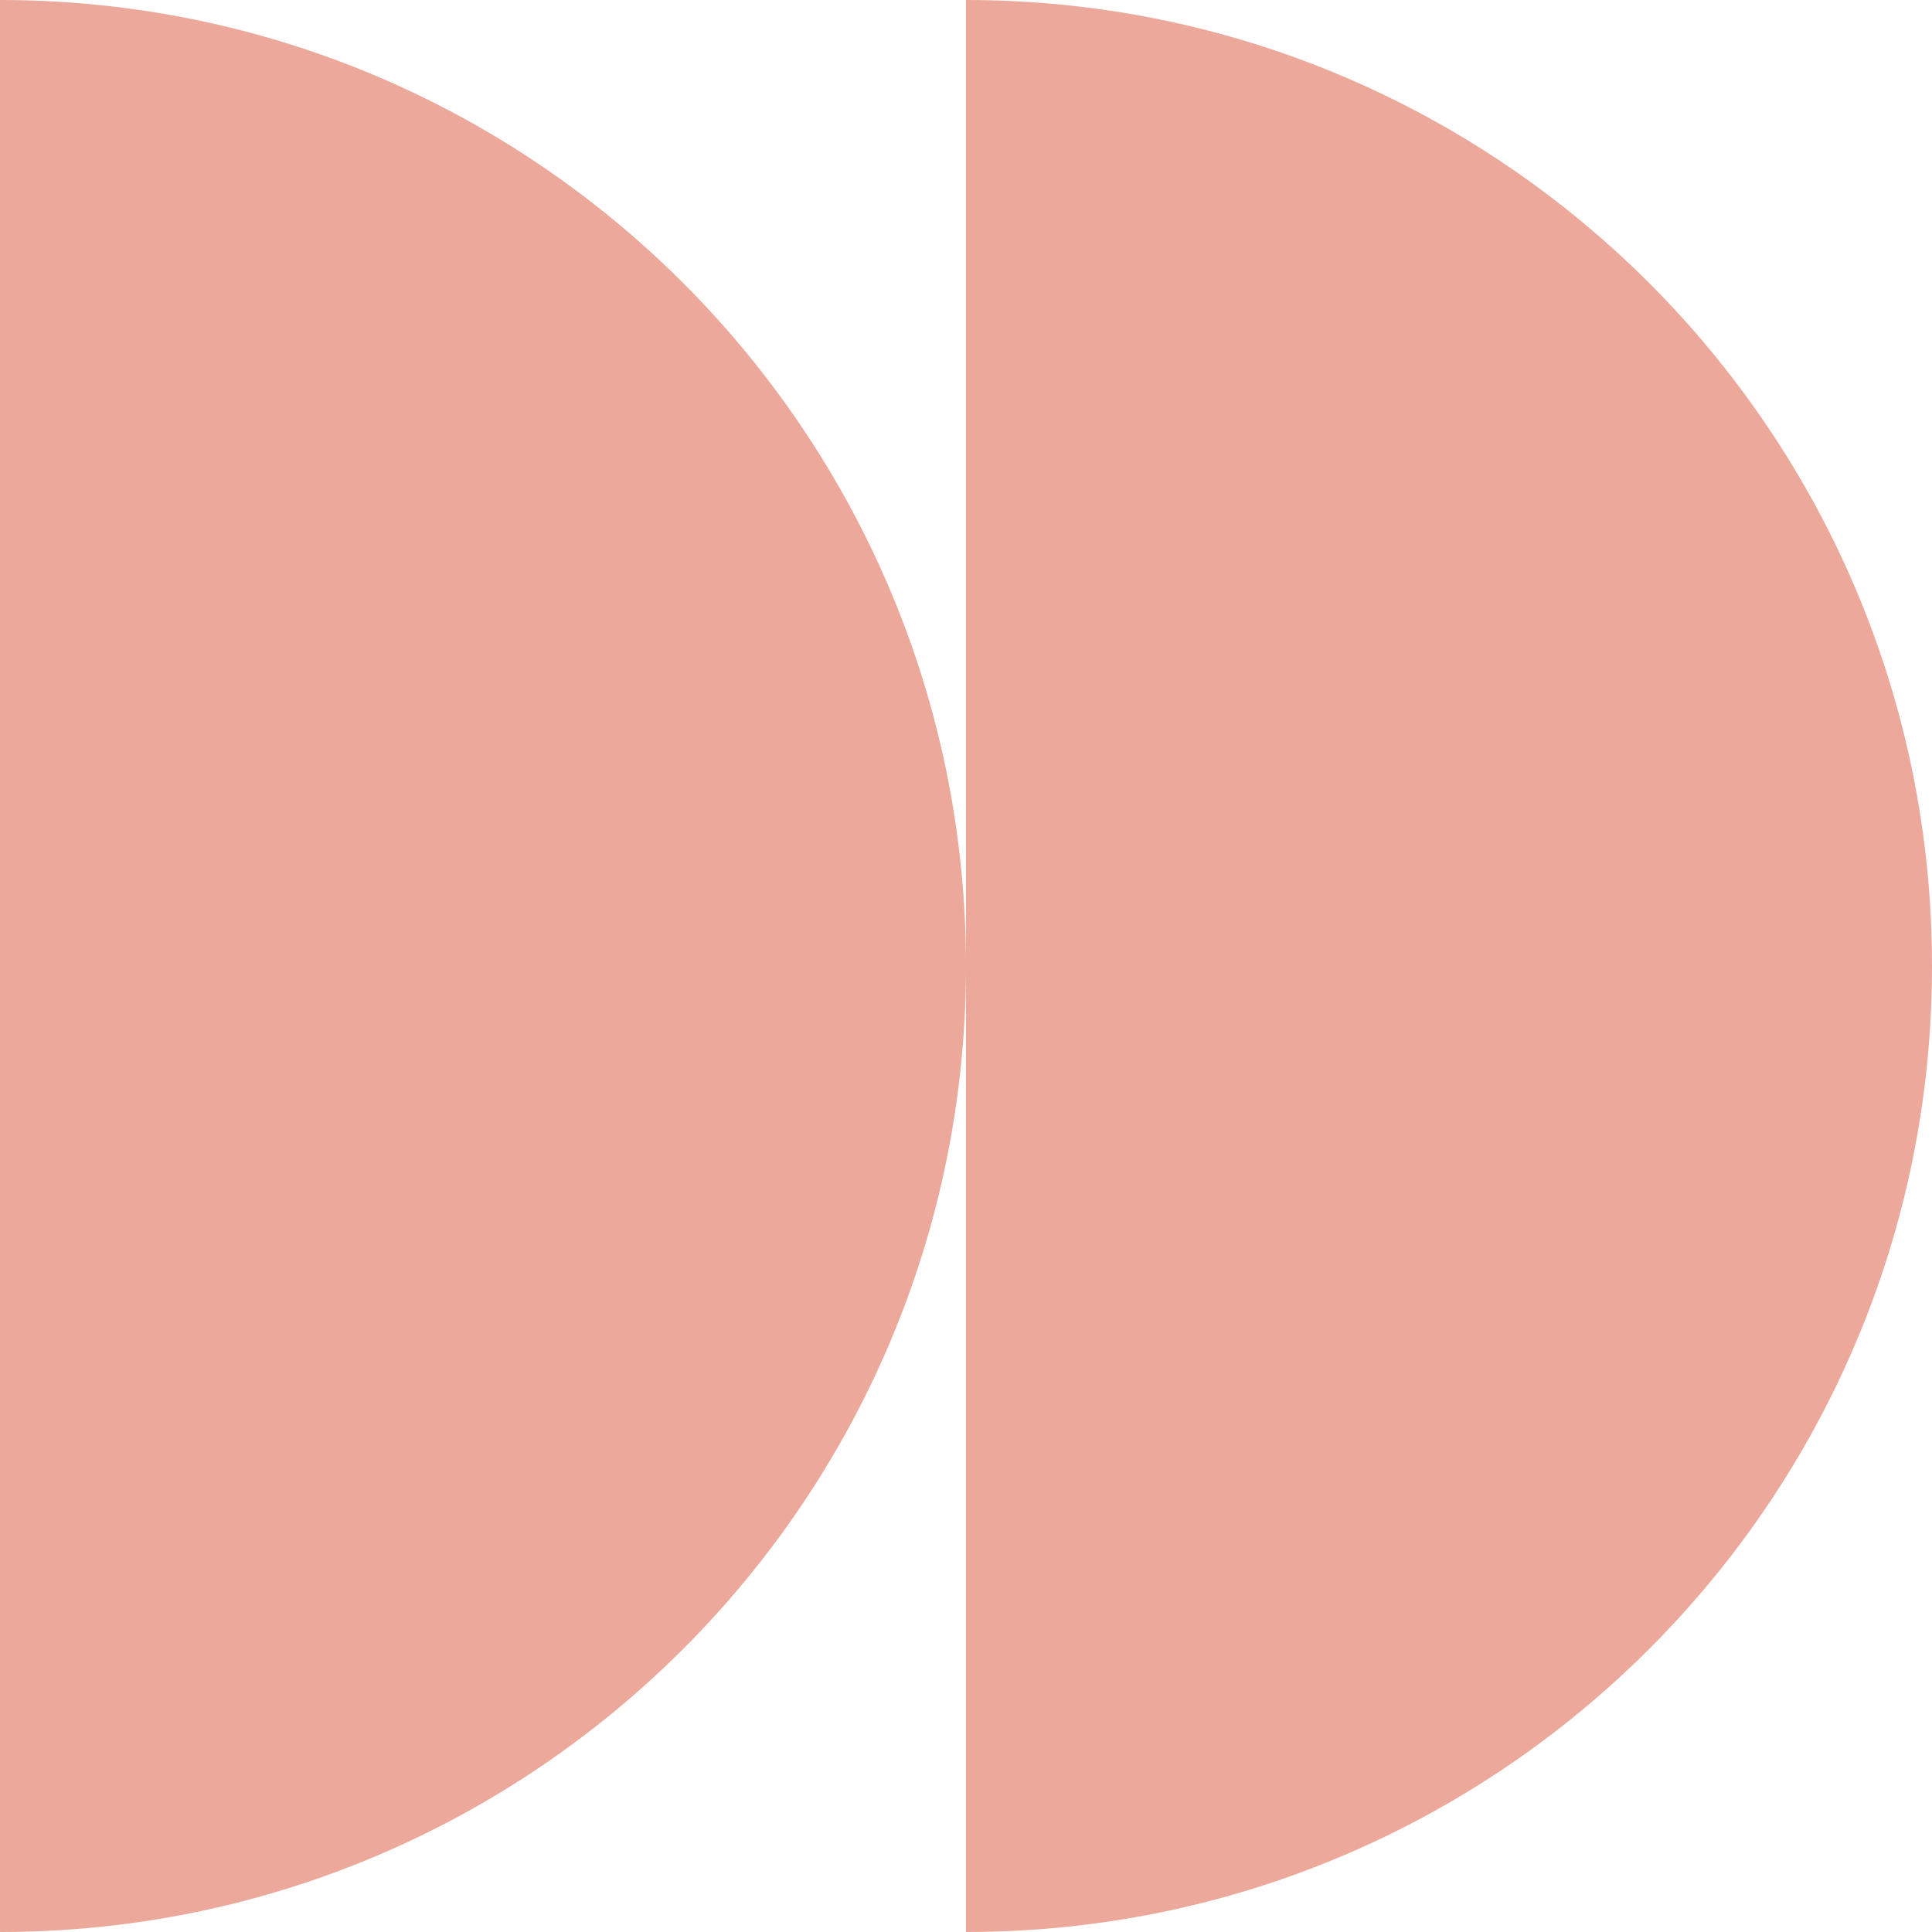
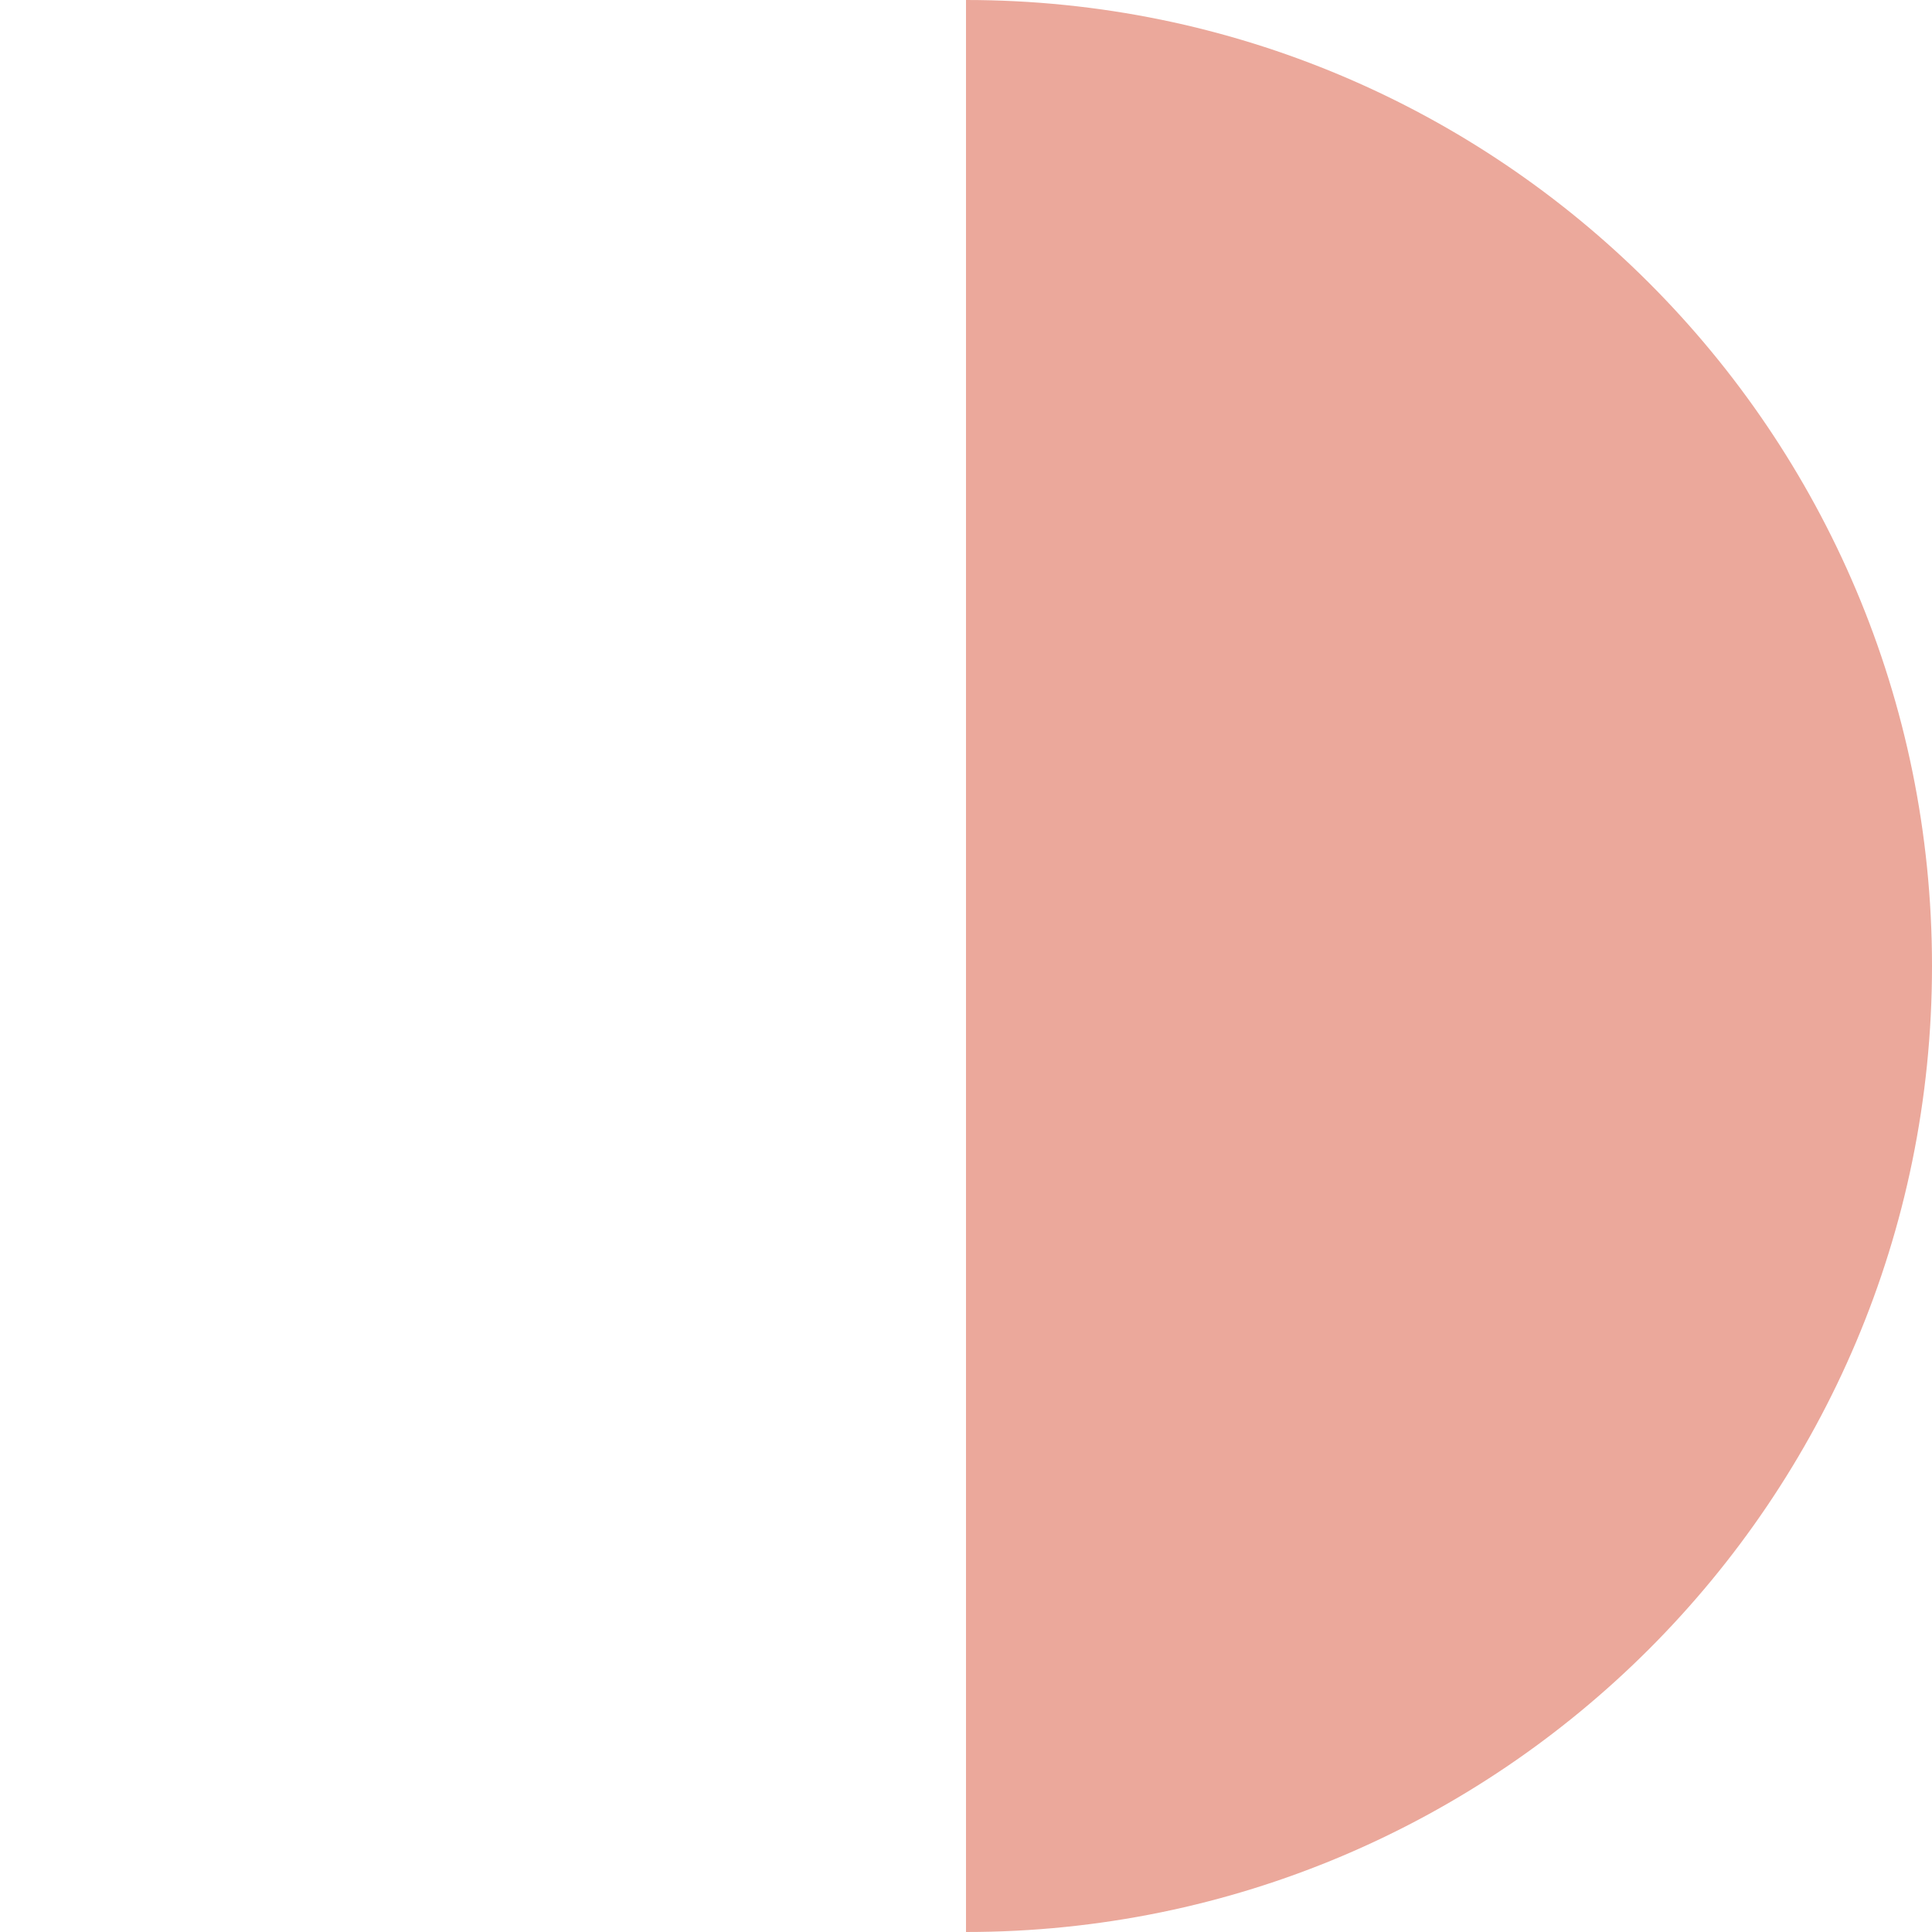
<svg xmlns="http://www.w3.org/2000/svg" width="32" height="32" viewBox="0 0 32 32" fill="none">
-   <path d="M16 16.001C16 24.837 8.836 32 0 32L9.37818e-06 0C8.836 5.18466e-07 16 7.163 16 15.999L16 16.001Z" fill="#EBA89B" />
  <path d="M32 16.001C32 24.837 24.836 32 16 32L16 0C24.836 1.15959e-06 32 7.163 32 15.999L32 16.001Z" fill="#EBA89B" />
</svg>